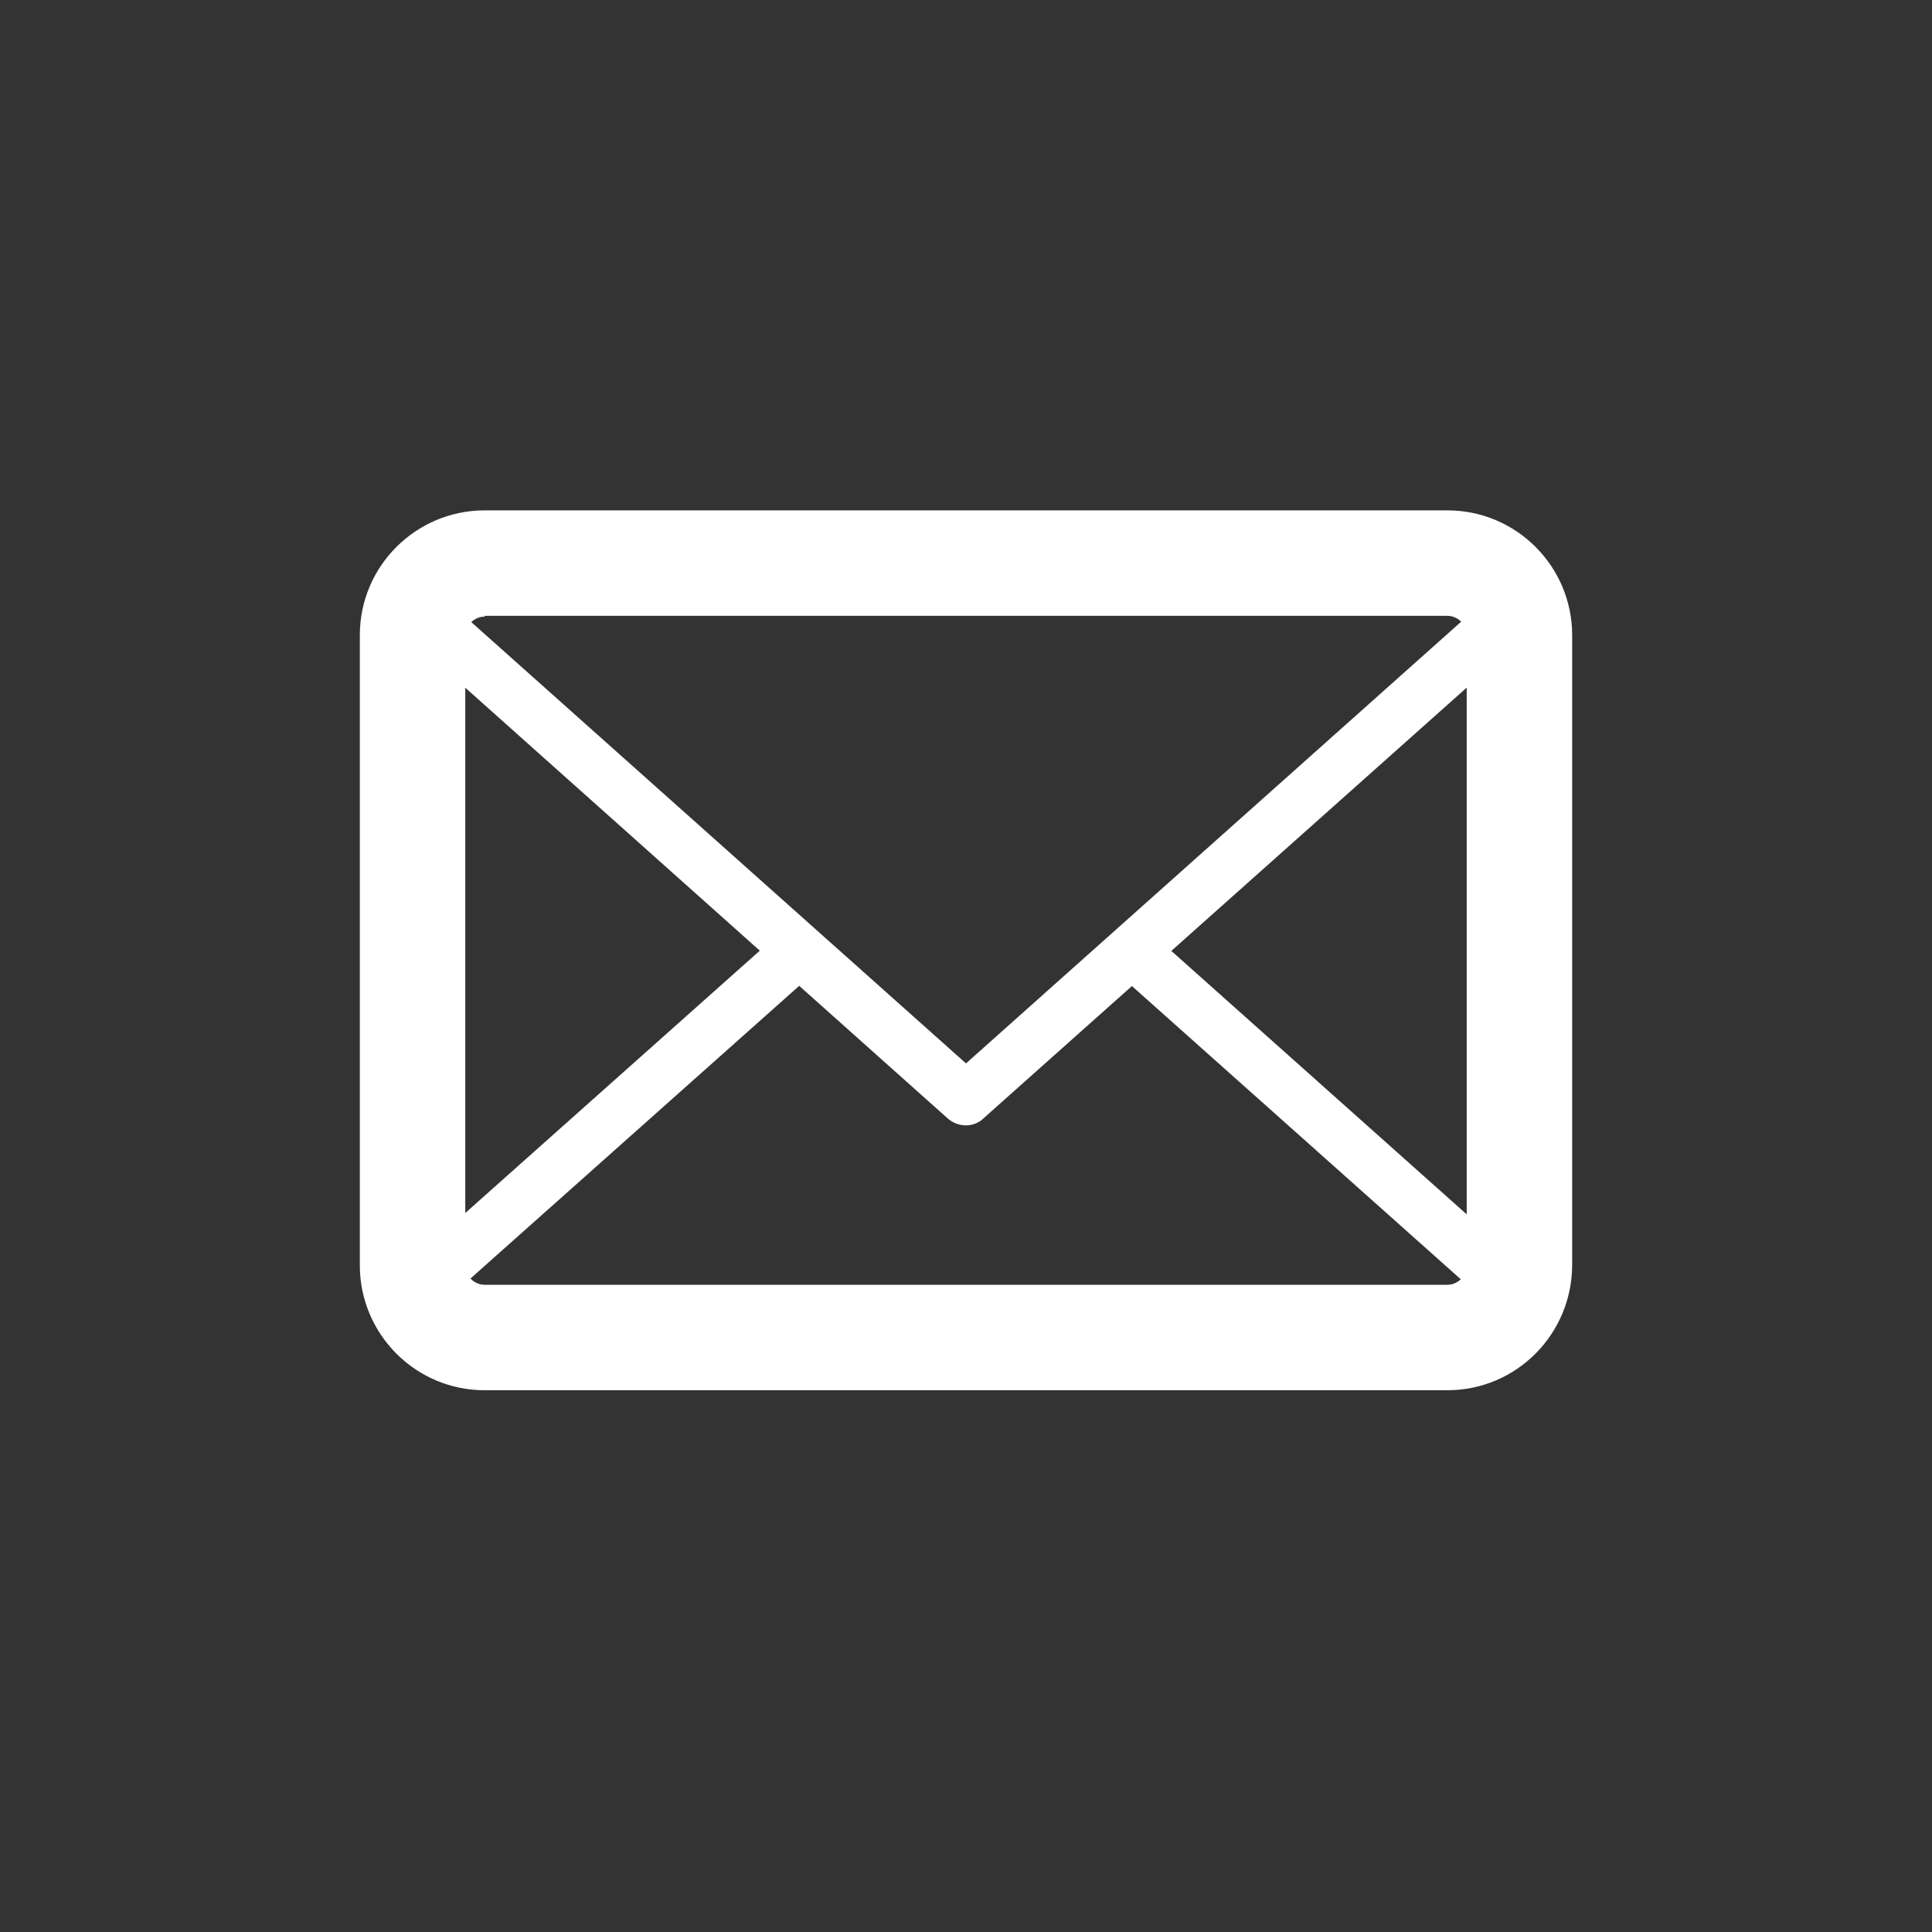
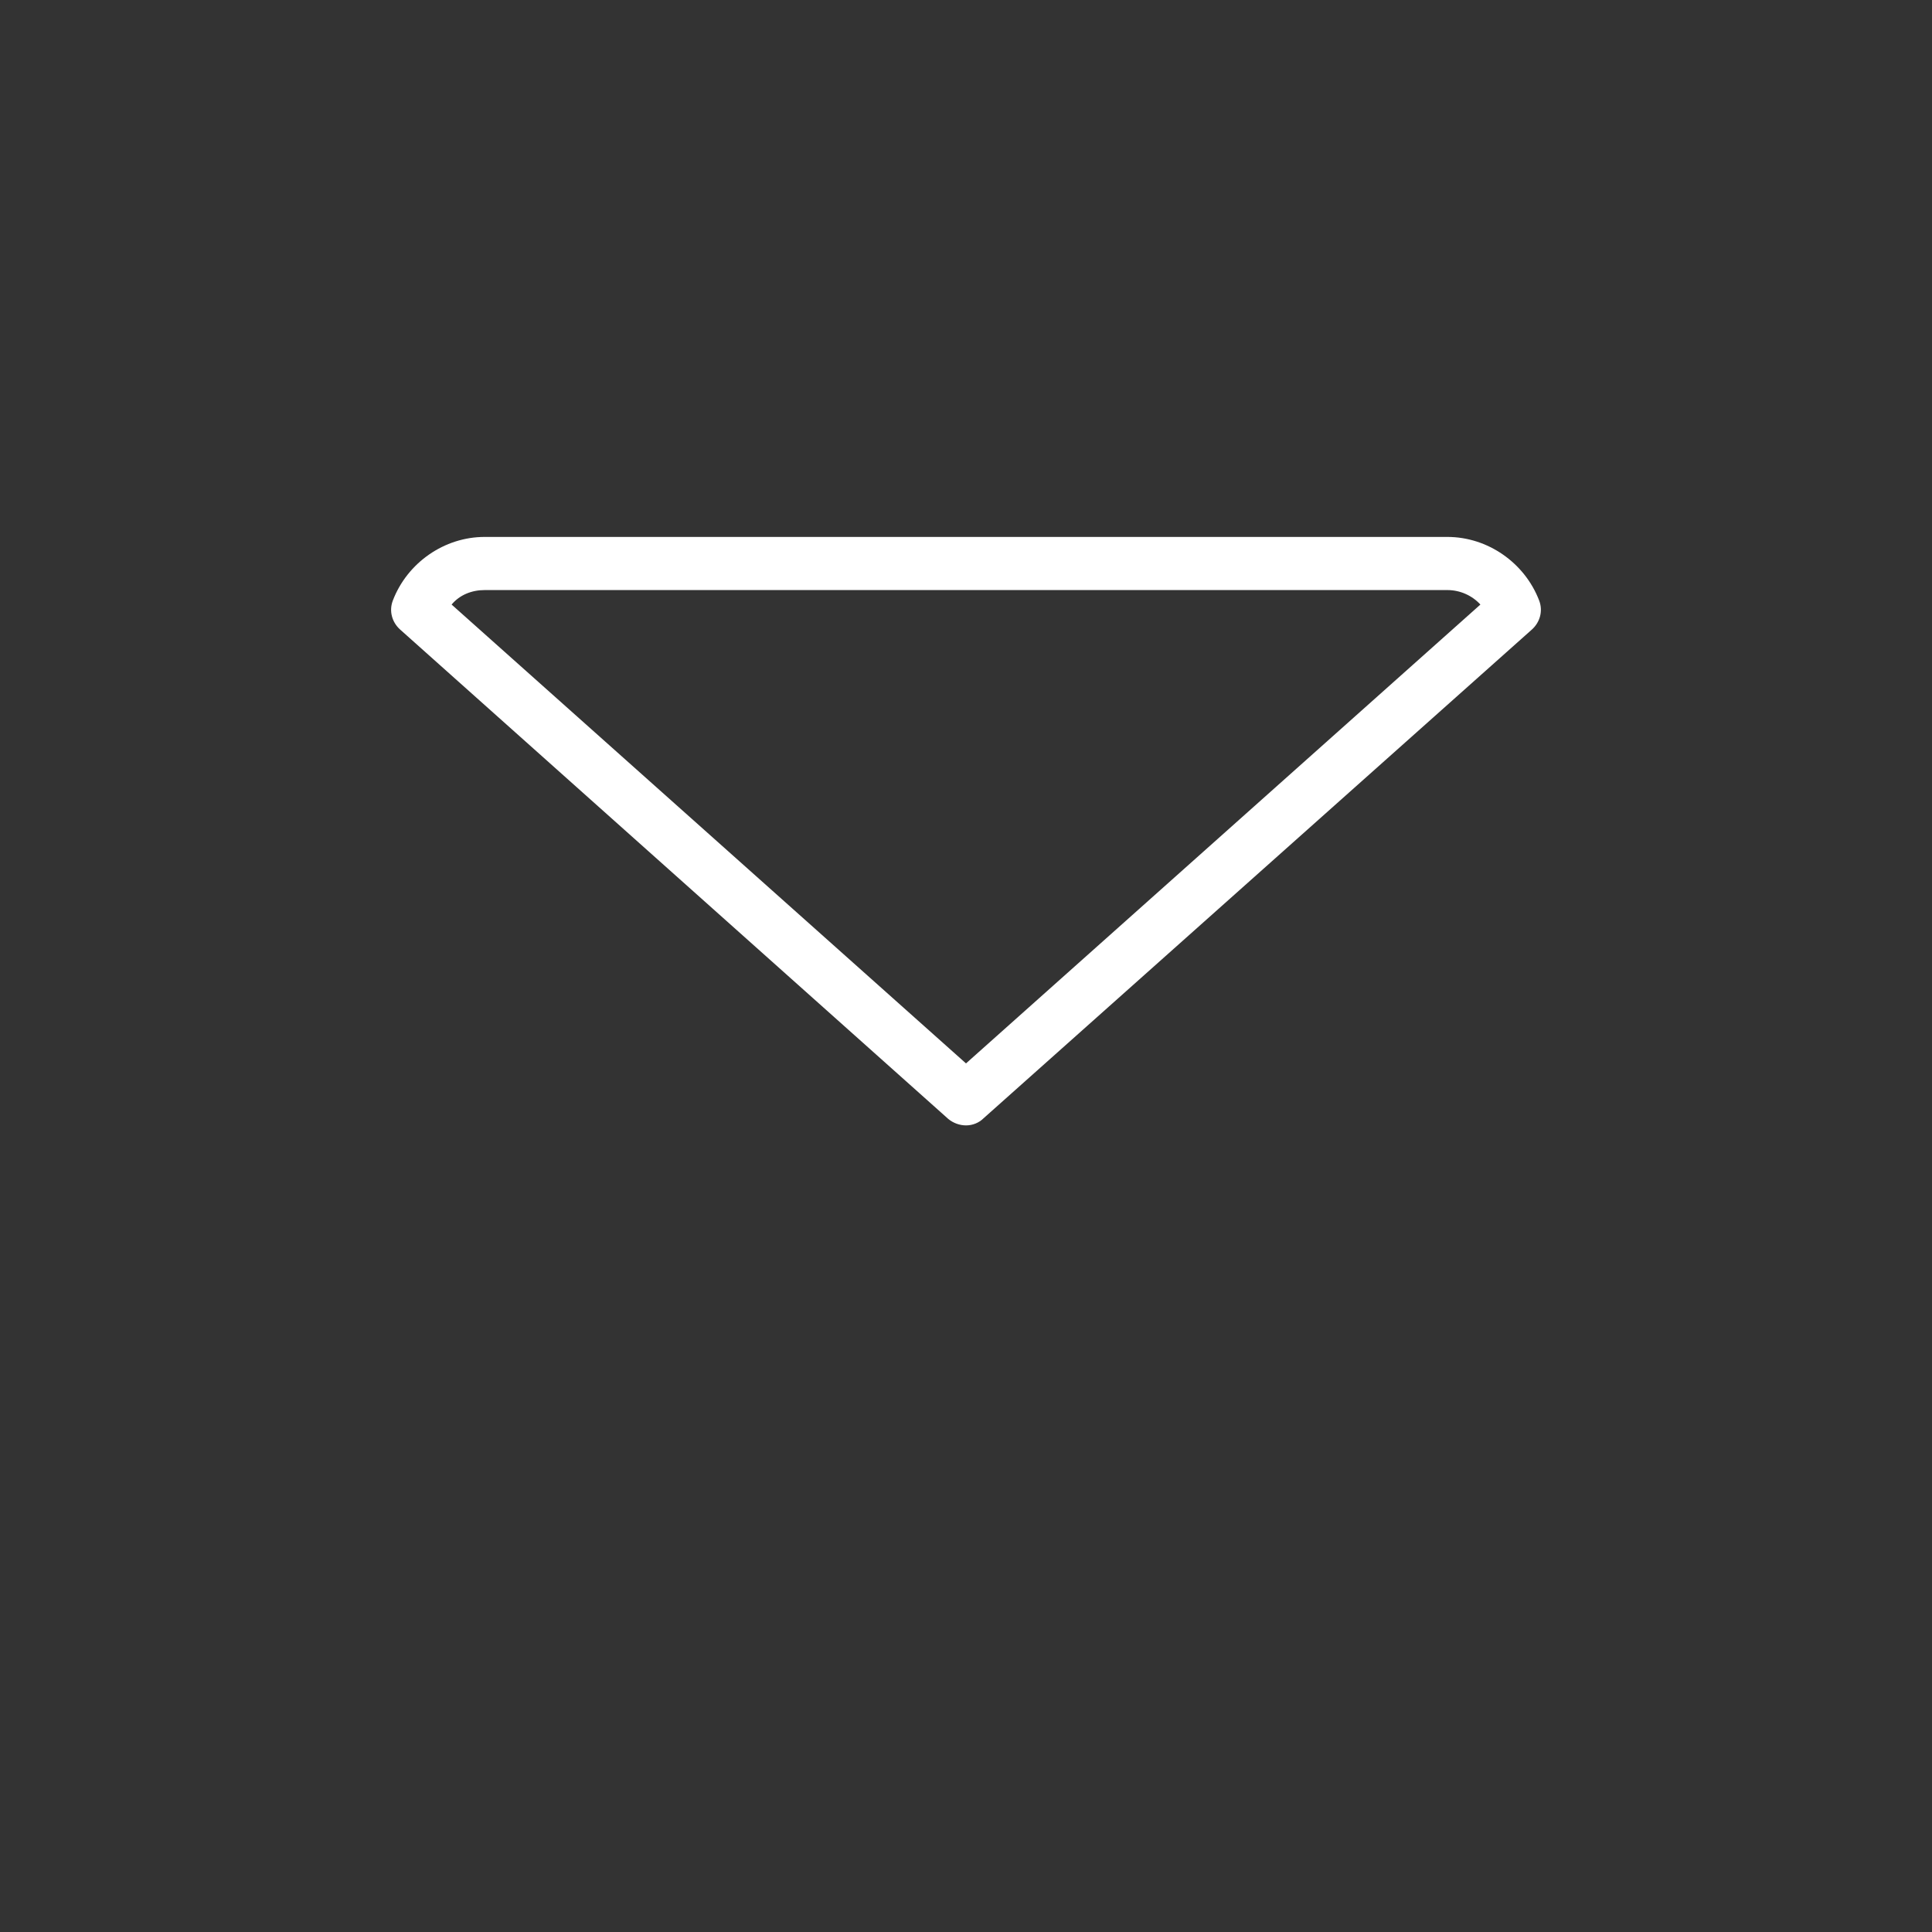
<svg xmlns="http://www.w3.org/2000/svg" version="1.1" id="Layer_3" x="0" y="0" viewBox="0 0 240 240" xml:space="preserve">
  <rect x="0" y="0" width="240" height="240" fill="#333333" stroke="none" />
  <style>.st0{fill:#fff}</style>
-   <path class="st0" d="M179.8 172.7H60.2c-8.6 0-15.5-7-15.5-15.5V78.9c0-8.6 7-15.5 15.5-15.5h119.6c8.6 0 15.5 7 15.5 15.5v78.2c0 8.6-6.9 15.6-15.5 15.6zM60.2 76.6c-1.3 0-2.4 1.1-2.4 2.4v78.2c0 1.3 1.1 2.4 2.4 2.4h119.6c1.3 0 2.4-1.1 2.4-2.4V78.9c0-1.3-1.1-2.4-2.4-2.4H60.2v.1z" />
-   <path class="st0" d="M179.8 169.4H60.2c-5 0-9.6-3.2-11.4-7.9-.5-1.3-.1-2.7.9-3.6l46.7-41.6c1.4-1.2 3.4-1.1 4.6.3 1.2 1.4 1.1 3.4-.3 4.6L56 161c1.1 1.1 2.5 1.8 4.1 1.8h119.6c1.6 0 3.1-.7 4.1-1.8l-45.2-40.3c-1.4-1.2-1.5-3.3-.3-4.6 1.2-1.4 3.3-1.5 4.6-.3l47.2 42.1c1 .9 1.4 2.3.9 3.6-1.6 4.7-6.2 7.9-11.2 7.9z" />
  <path class="st0" d="M120 139.8c-.8 0-1.6-.3-2.2-.8L49.7 78.2c-1-.9-1.4-2.3-.9-3.6 1.8-4.7 6.4-7.9 11.4-7.9h119.6c5 0 9.6 3.2 11.4 7.9.5 1.3.1 2.7-.9 3.6l-68.1 60.7c-.6.6-1.4.9-2.2.9zM56.1 75.1l63.9 57 63.9-57c-1-1.1-2.5-1.8-4.1-1.8H60.2c-1.6 0-3.1.6-4.1 1.8z" />
</svg>